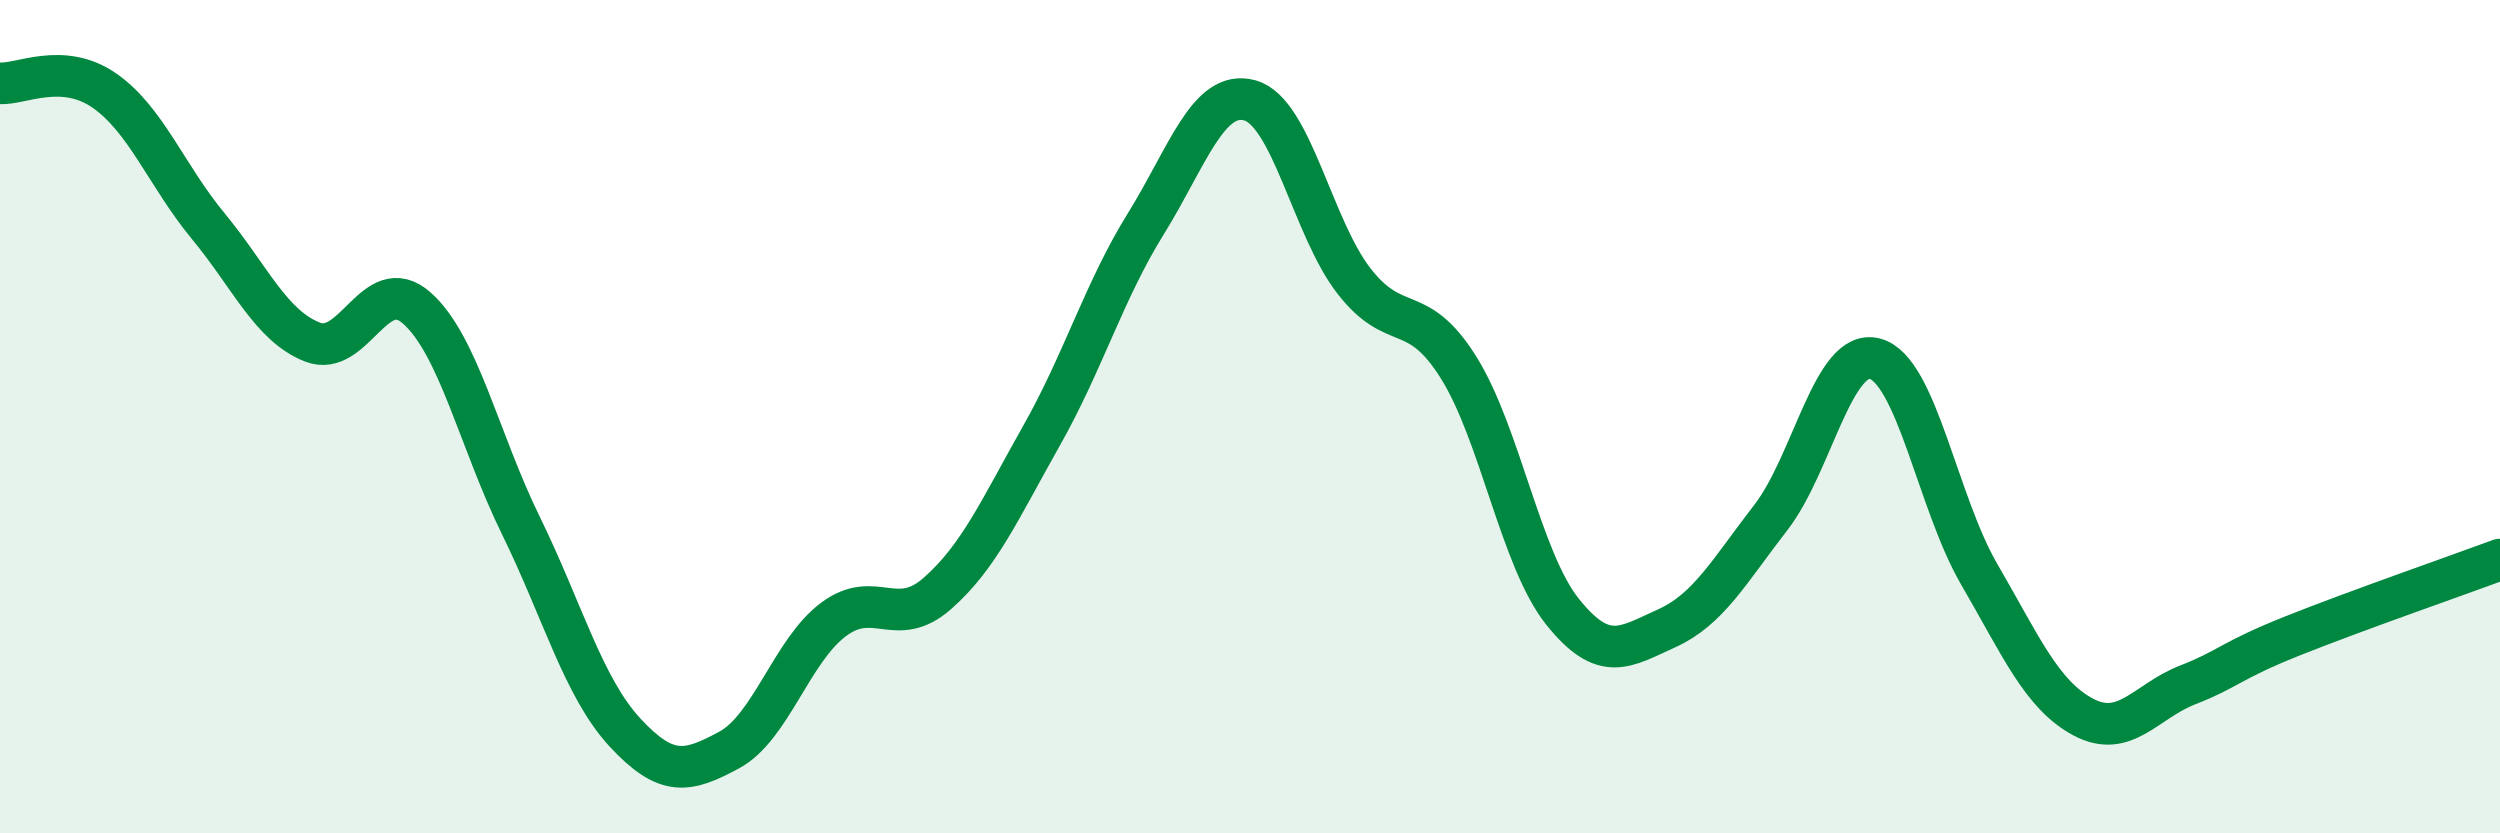
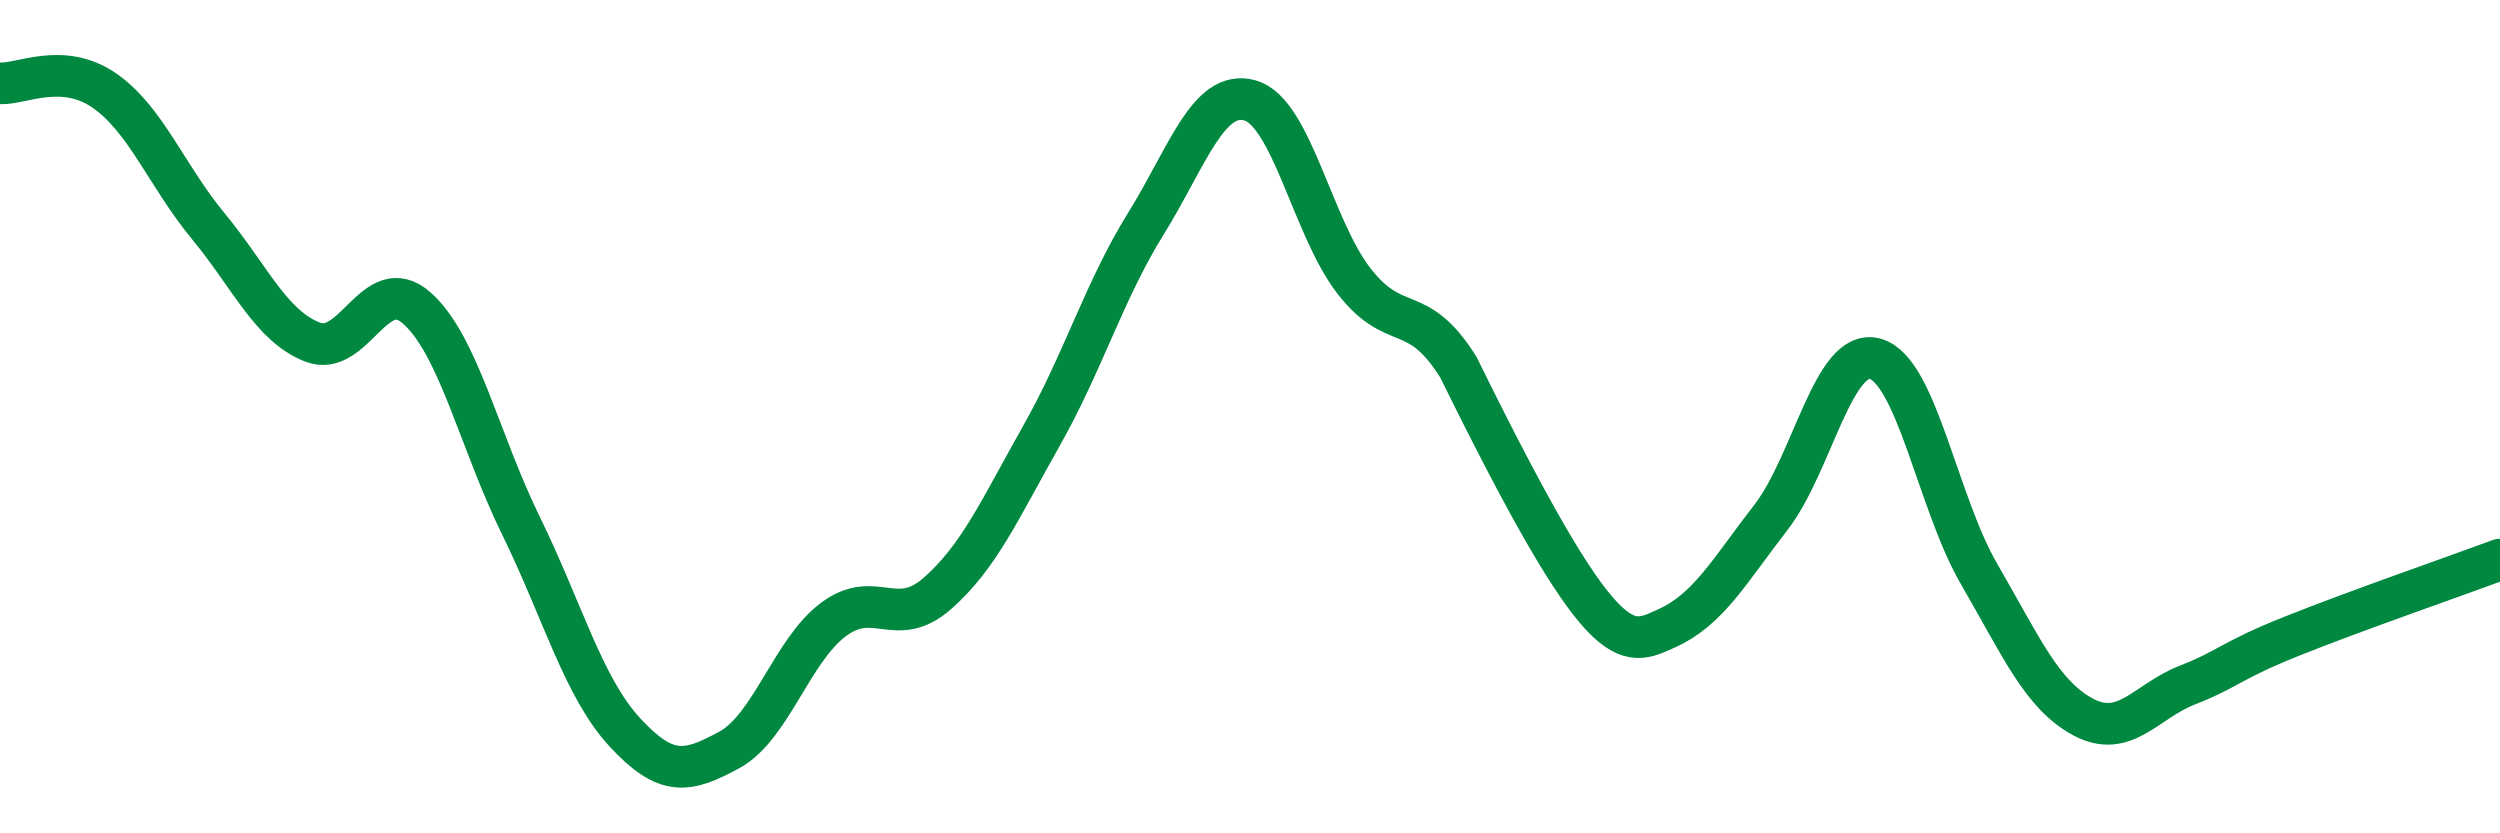
<svg xmlns="http://www.w3.org/2000/svg" width="60" height="20" viewBox="0 0 60 20">
-   <path d="M 0,2 C 0.5,2.03 1.5,1.48 2.5,2.17 C 3.5,2.86 4,4.22 5,5.43 C 6,6.64 6.5,7.82 7.5,8.21 C 8.5,8.6 9,6.51 10,7.39 C 11,8.27 11.5,10.57 12.5,12.61 C 13.5,14.65 14,16.5 15,17.58 C 16,18.66 16.5,18.54 17.5,18 C 18.5,17.46 19,15.62 20,14.87 C 21,14.12 21.5,15.12 22.5,14.24 C 23.5,13.36 24,12.22 25,10.45 C 26,8.68 26.5,6.98 27.5,5.37 C 28.5,3.76 29,2.13 30,2.41 C 31,2.69 31.5,5.47 32.5,6.75 C 33.5,8.03 34,7.22 35,8.81 C 36,10.4 36.5,13.43 37.5,14.68 C 38.5,15.93 39,15.53 40,15.08 C 41,14.63 41.5,13.71 42.5,12.42 C 43.5,11.13 44,8.34 45,8.61 C 46,8.88 46.5,12.06 47.5,13.78 C 48.5,15.5 49,16.68 50,17.21 C 51,17.74 51.5,16.83 52.5,16.44 C 53.5,16.05 53.5,15.87 55,15.27 C 56.5,14.67 59,13.8 60,13.43L60 20L0 20Z" fill="#008740" opacity="0.1" stroke-linecap="round" stroke-linejoin="round" />
-   <path d="M 0,2 C 0.5,2.03 1.5,1.48 2.5,2.17 C 3.5,2.86 4,4.22 5,5.43 C 6,6.64 6.5,7.82 7.5,8.21 C 8.5,8.6 9,6.51 10,7.39 C 11,8.27 11.5,10.57 12.5,12.61 C 13.5,14.65 14,16.5 15,17.58 C 16,18.66 16.5,18.54 17.5,18 C 18.5,17.46 19,15.62 20,14.87 C 21,14.12 21.5,15.12 22.5,14.24 C 23.5,13.36 24,12.22 25,10.45 C 26,8.68 26.5,6.98 27.5,5.37 C 28.5,3.76 29,2.13 30,2.41 C 31,2.69 31.5,5.47 32.5,6.75 C 33.5,8.03 34,7.22 35,8.81 C 36,10.4 36.5,13.43 37.5,14.68 C 38.5,15.93 39,15.53 40,15.08 C 41,14.63 41.5,13.71 42.5,12.42 C 43.5,11.13 44,8.34 45,8.61 C 46,8.88 46.5,12.06 47.5,13.78 C 48.5,15.5 49,16.68 50,17.21 C 51,17.74 51.5,16.83 52.5,16.44 C 53.5,16.05 53.5,15.87 55,15.27 C 56.5,14.67 59,13.8 60,13.43" stroke="#008740" stroke-width="1" fill="none" stroke-linecap="round" stroke-linejoin="round" />
+   <path d="M 0,2 C 0.5,2.03 1.5,1.48 2.5,2.17 C 3.5,2.86 4,4.22 5,5.43 C 6,6.64 6.5,7.82 7.5,8.21 C 8.5,8.6 9,6.51 10,7.39 C 11,8.27 11.5,10.57 12.5,12.61 C 13.5,14.65 14,16.5 15,17.58 C 16,18.66 16.5,18.54 17.5,18 C 18.5,17.46 19,15.62 20,14.87 C 21,14.12 21.5,15.12 22.5,14.24 C 23.5,13.36 24,12.22 25,10.45 C 26,8.68 26.5,6.98 27.5,5.37 C 28.5,3.76 29,2.13 30,2.41 C 31,2.69 31.5,5.47 32.5,6.75 C 33.5,8.03 34,7.22 35,8.81 C 38.5,15.93 39,15.53 40,15.08 C 41,14.63 41.5,13.71 42.5,12.42 C 43.5,11.13 44,8.34 45,8.61 C 46,8.88 46.5,12.06 47.5,13.78 C 48.5,15.5 49,16.68 50,17.21 C 51,17.74 51.5,16.83 52.5,16.44 C 53.5,16.05 53.5,15.87 55,15.27 C 56.5,14.67 59,13.8 60,13.43" stroke="#008740" stroke-width="1" fill="none" stroke-linecap="round" stroke-linejoin="round" />
</svg>